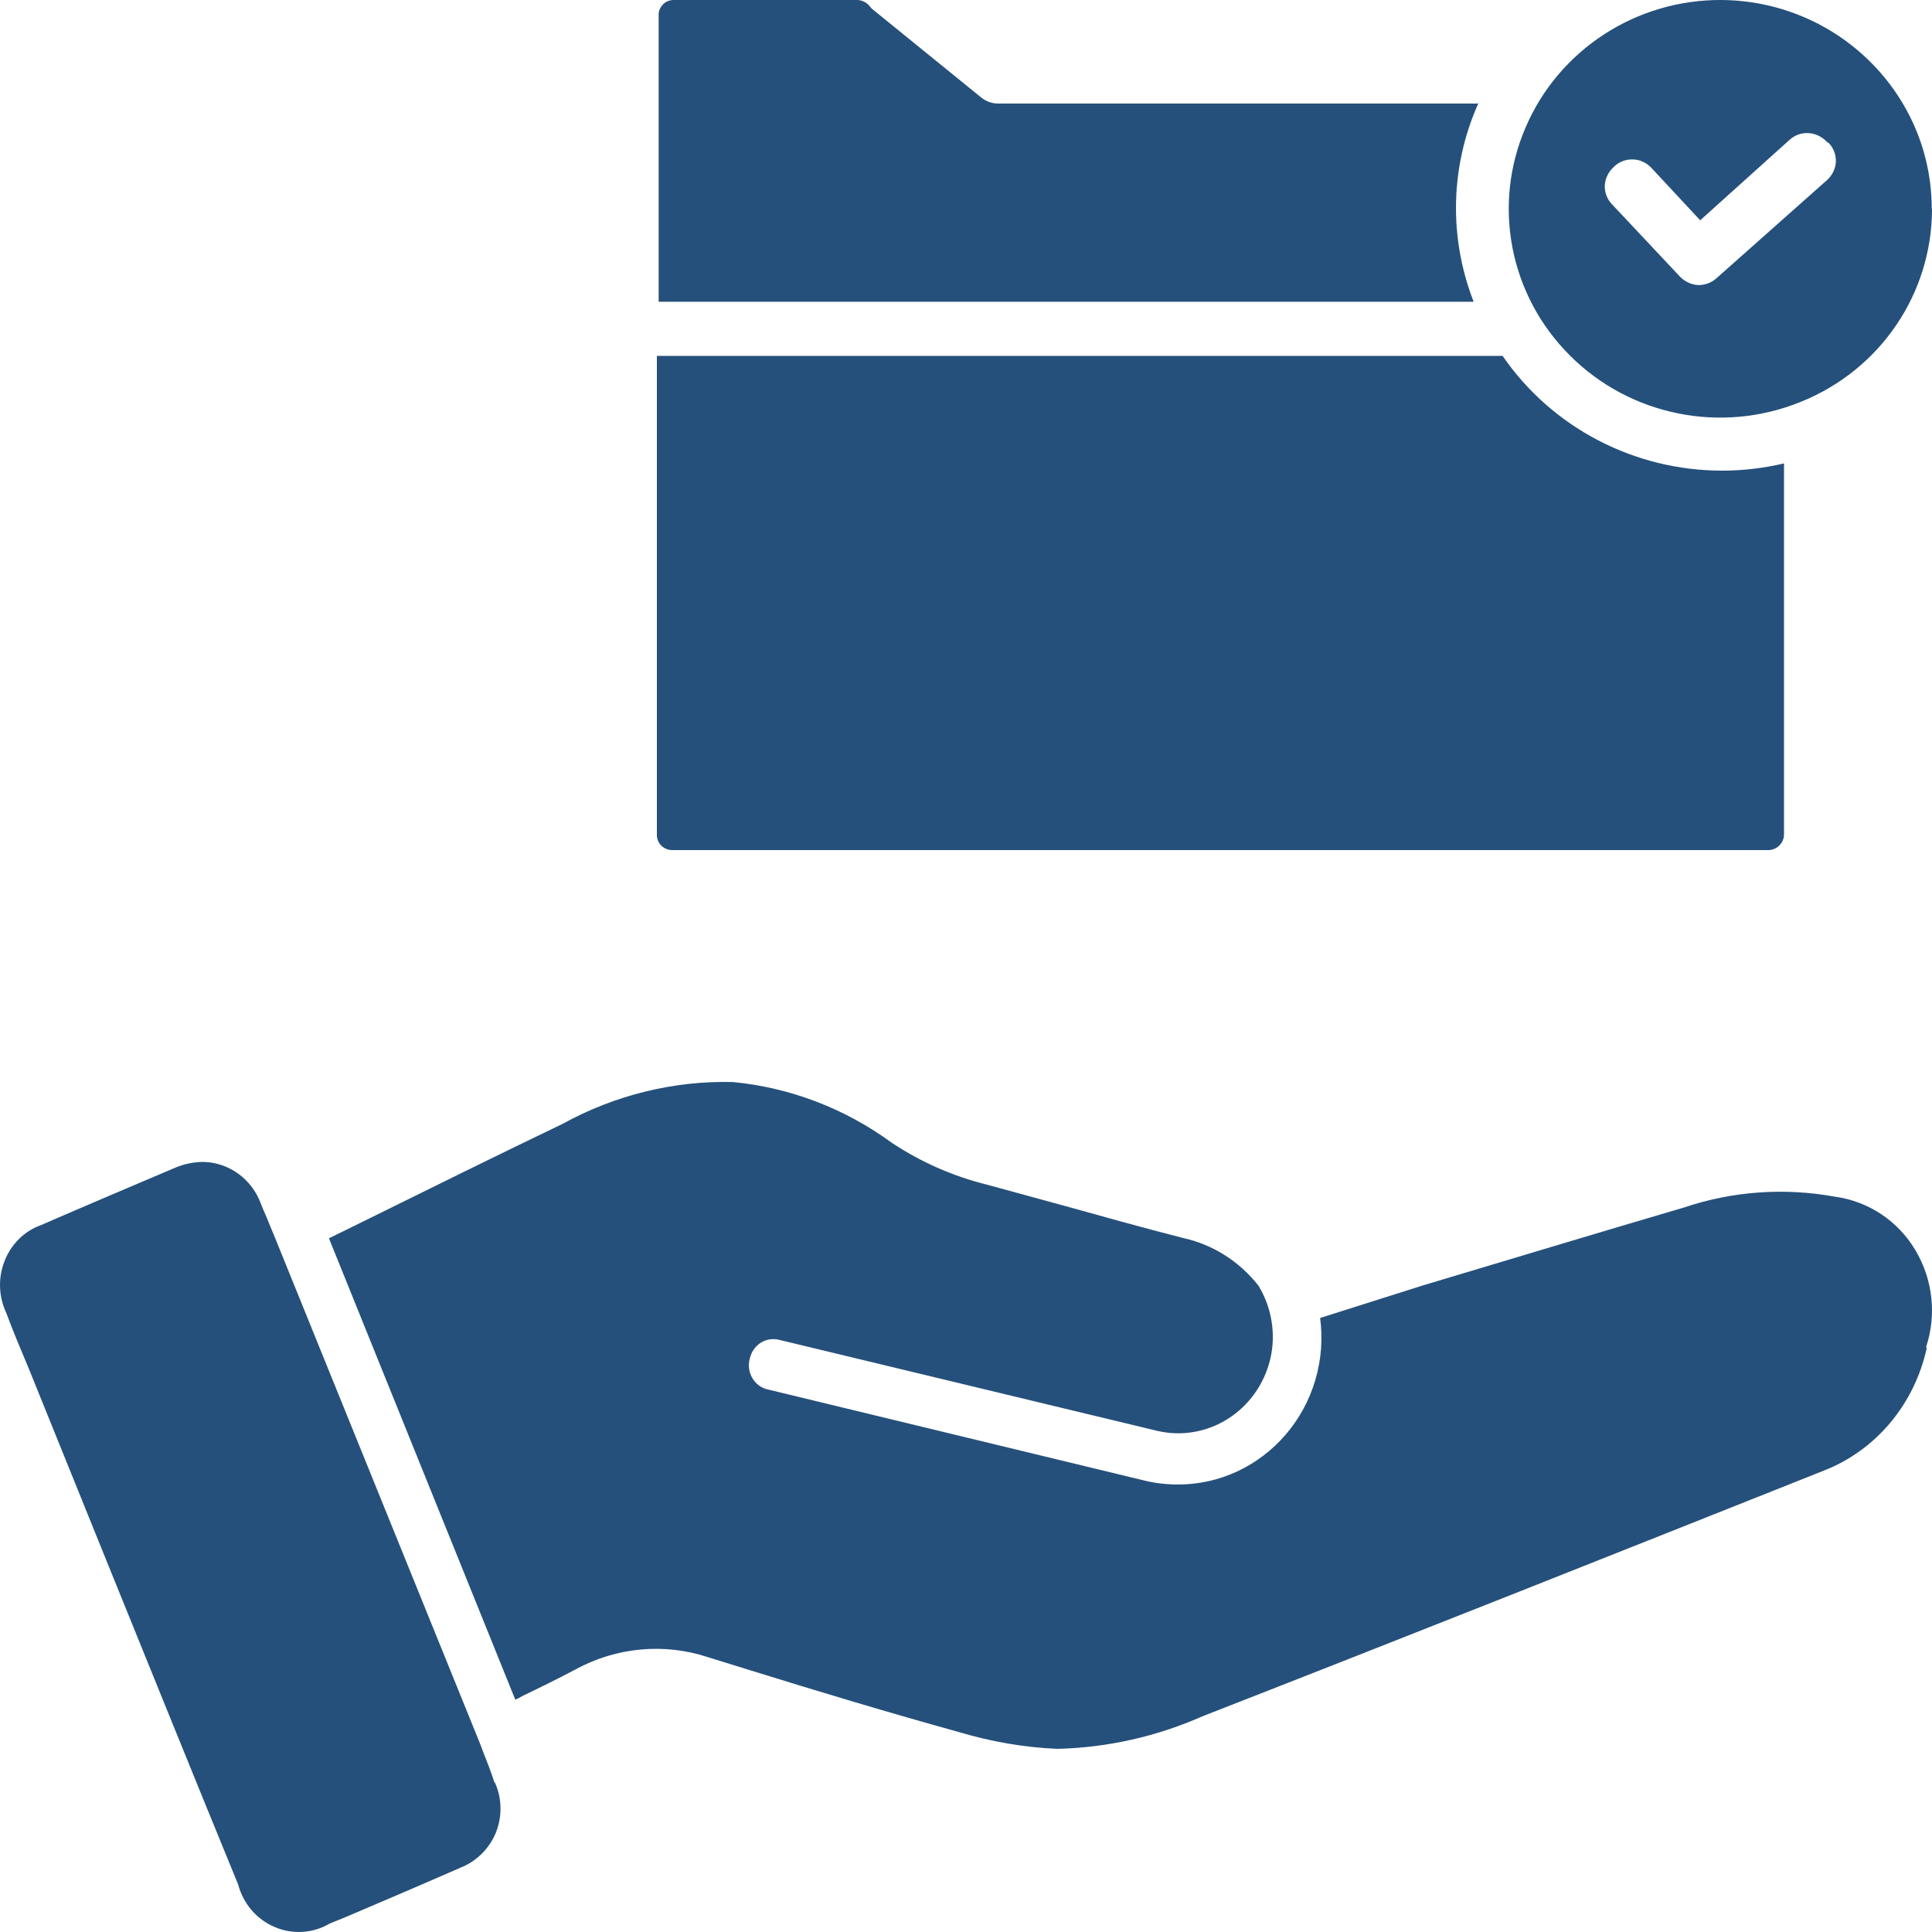
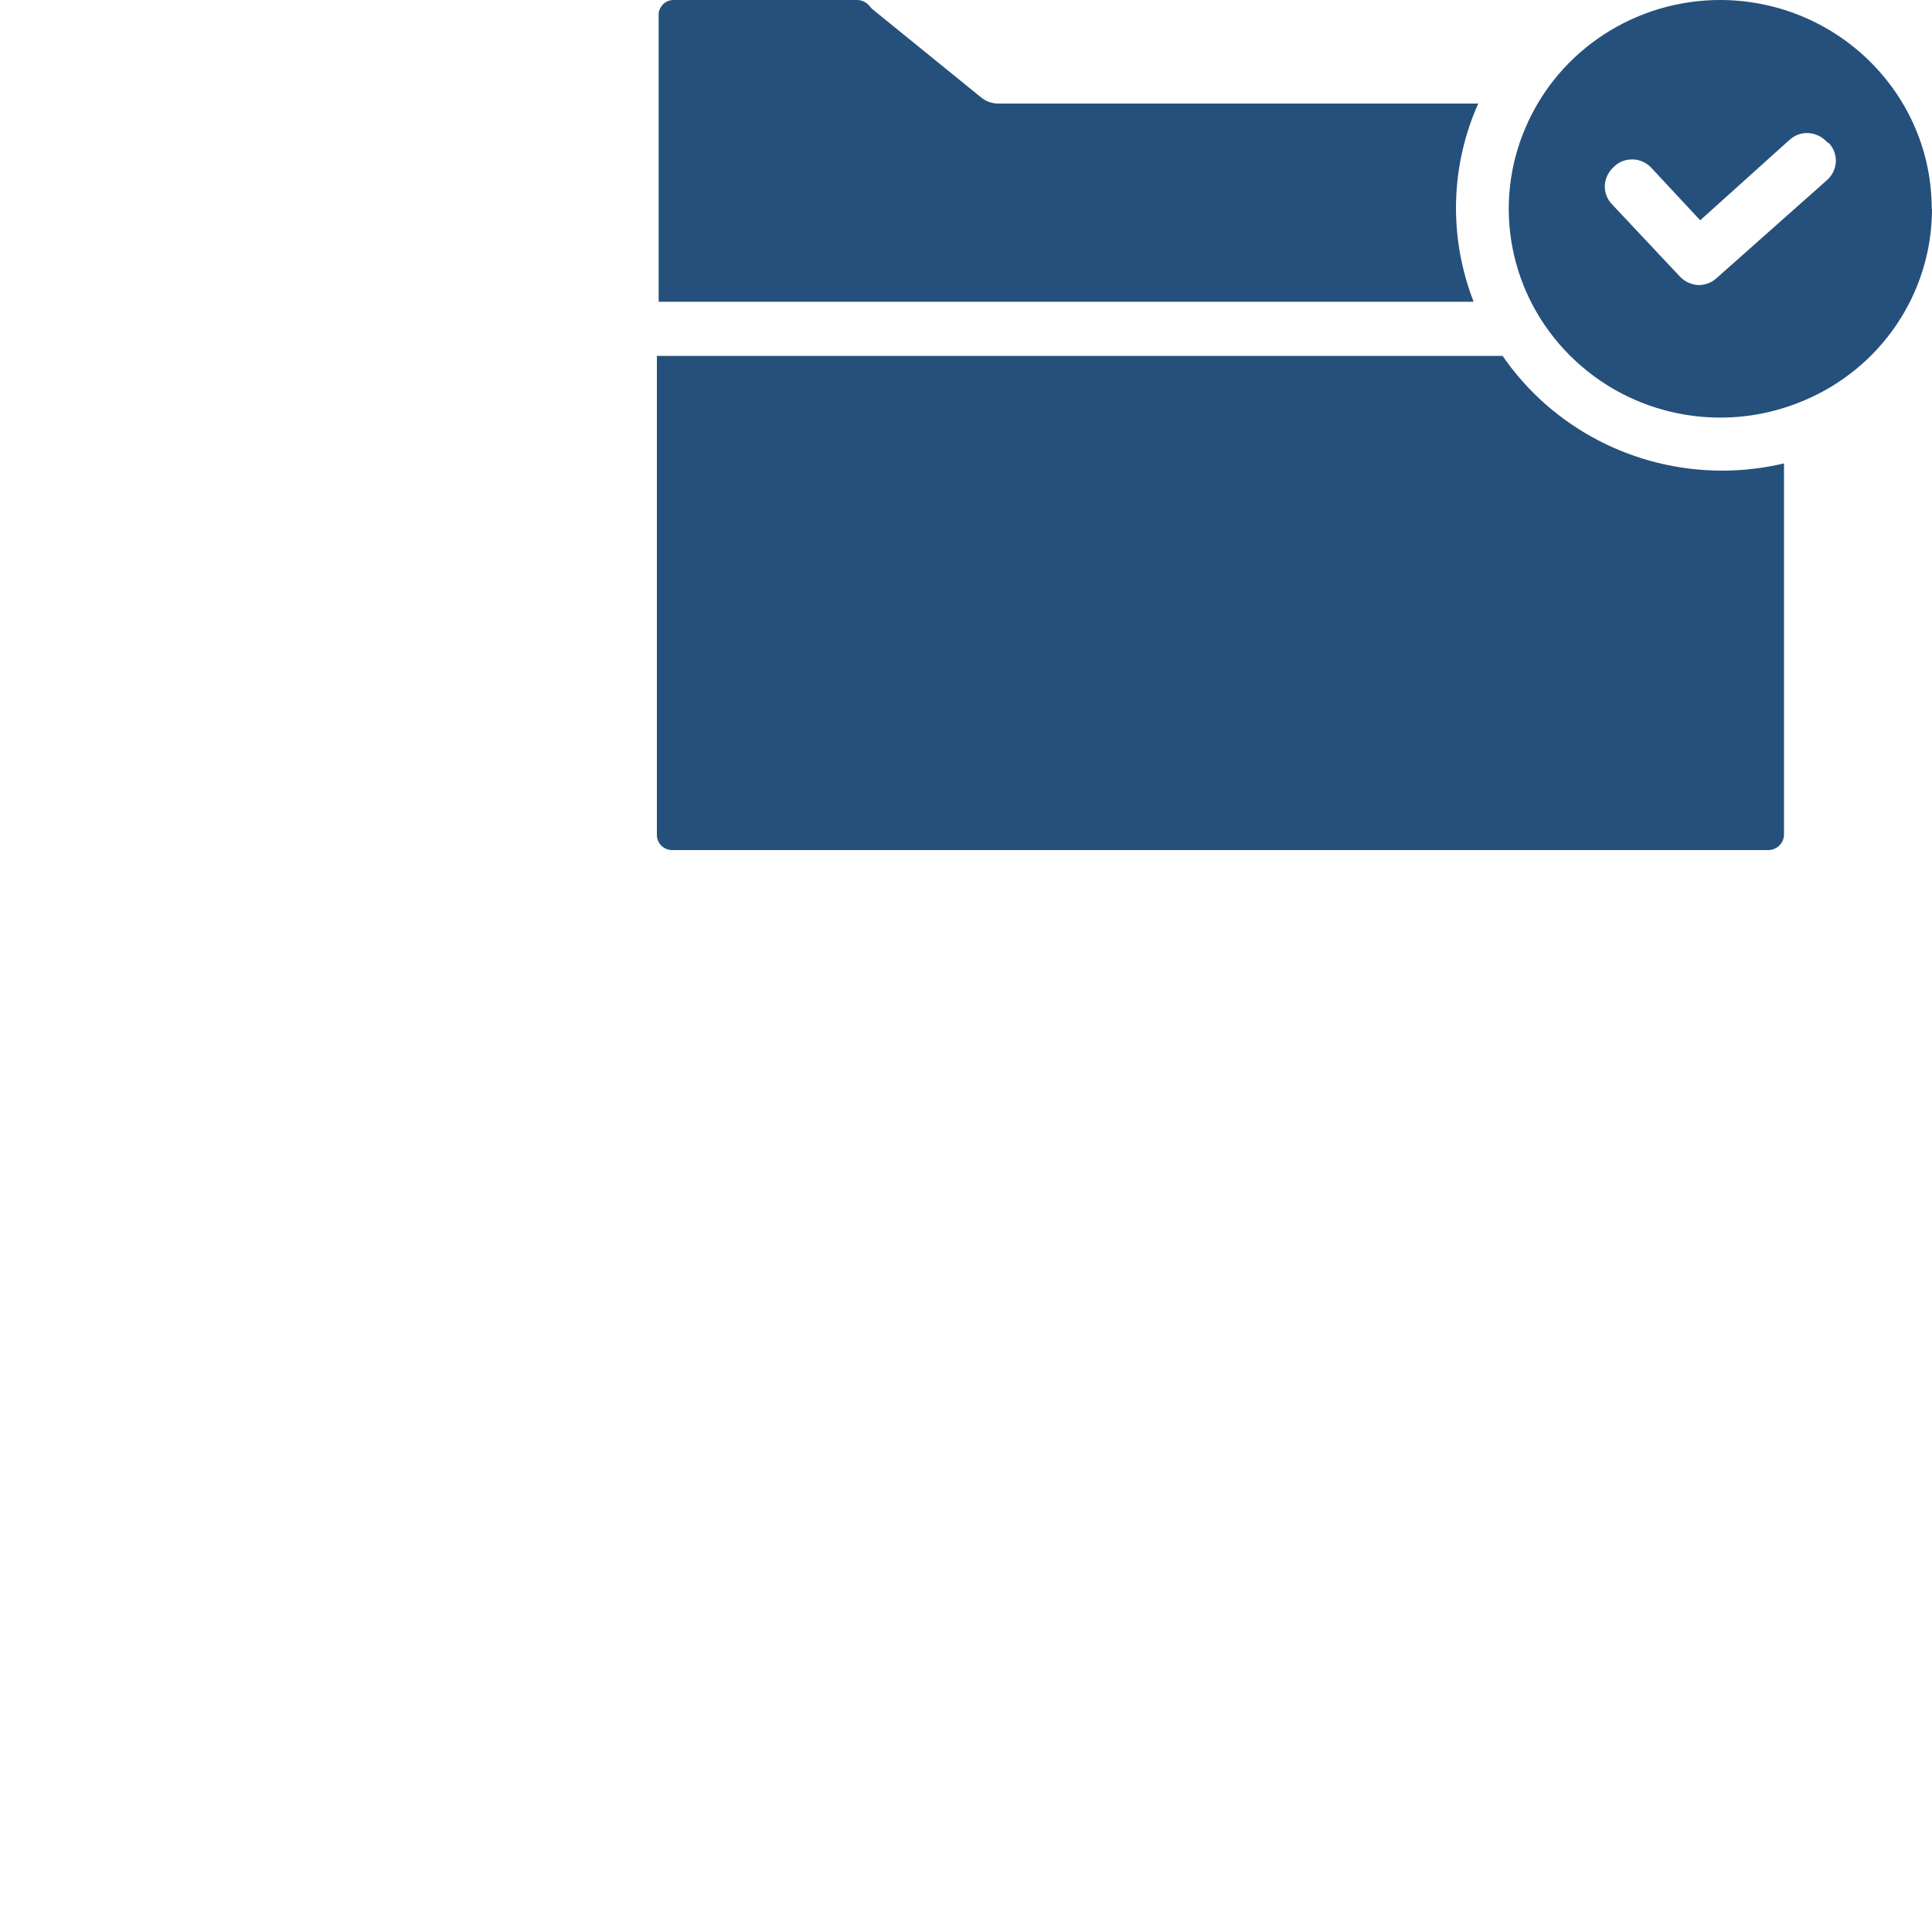
<svg xmlns="http://www.w3.org/2000/svg" width="50" height="50" viewBox="0 0 50 50" fill="none">
  <g id="Group 667">
    <path id="Vector" d="M50 5.405C50 7.597 48.665 9.57 46.606 10.399C44.554 11.235 42.196 10.765 40.633 9.204C39.069 7.648 38.614 5.315 39.48 3.304C40.34 1.286 42.352 -0.019 44.567 0C47.57 0.032 49.993 2.442 49.993 5.405H50ZM47.284 3.676C47.16 3.542 46.984 3.452 46.802 3.445C46.613 3.432 46.437 3.503 46.3 3.631L44.001 5.701L42.756 4.364C42.633 4.223 42.457 4.133 42.268 4.126C42.079 4.12 41.897 4.184 41.766 4.319C41.63 4.441 41.545 4.608 41.532 4.795C41.525 4.981 41.59 5.155 41.721 5.29L43.466 7.147C43.59 7.282 43.76 7.366 43.949 7.378C44.124 7.378 44.287 7.321 44.417 7.205L47.284 4.66C47.42 4.538 47.505 4.364 47.512 4.184C47.518 3.998 47.447 3.818 47.316 3.689H47.284V3.676ZM44.567 12.18C42.294 12.18 40.164 11.068 38.887 9.21H17V21.608C17 21.826 17.176 22 17.397 22H45.772C45.987 21.994 46.163 21.82 46.17 21.608V11.993C45.649 12.115 45.114 12.18 44.574 12.18H44.567ZM38.255 2.68H25.833C25.67 2.68 25.514 2.622 25.39 2.52L22.563 0.225L22.485 0.135C22.407 0.052 22.296 0 22.179 0H17.436C17.332 0 17.228 0.039 17.156 0.116C17.085 0.193 17.039 0.289 17.046 0.392V7.809H38.138C37.487 6.138 37.532 4.287 38.268 2.655V2.68H38.255Z" fill="#25507B" />
    <g id="Vector_2">
-       <path d="M47.198 38.06C48.548 37.536 49.543 36.344 49.861 34.899L49.867 34.874H49.843C50.125 34.035 50.023 33.109 49.567 32.349C49.117 31.596 48.356 31.09 47.498 30.972C46.191 30.732 44.847 30.824 43.582 31.25C41.327 31.911 39.072 32.596 36.816 33.269L34.165 34.109C34.309 35.196 33.986 36.295 33.278 37.122C32.57 37.949 31.556 38.419 30.489 38.419C30.201 38.419 29.913 38.388 29.631 38.32L19.879 35.961C19.705 35.924 19.561 35.819 19.471 35.665C19.381 35.51 19.357 35.331 19.405 35.158C19.441 34.992 19.543 34.844 19.687 34.751C19.831 34.658 20.011 34.634 20.173 34.677L29.943 37.029C31.25 37.338 32.558 36.511 32.876 35.165C33.026 34.523 32.912 33.837 32.57 33.275C32.072 32.639 31.377 32.201 30.597 32.034C29.583 31.775 28.57 31.491 27.55 31.207L25.535 30.657C24.665 30.441 23.837 30.077 23.082 29.577C21.87 28.688 20.449 28.145 18.967 28.003C17.432 27.965 15.909 28.342 14.553 29.089C12.88 29.892 11.23 30.707 9.557 31.534L8.513 32.047L13.336 43.988L13.336 43.988C13.402 43.957 13.467 43.926 13.527 43.889C13.989 43.667 14.445 43.444 14.895 43.204C15.95 42.629 17.192 42.512 18.326 42.889L19.381 43.216C21.169 43.772 23.016 44.327 24.821 44.827C25.649 45.074 26.5 45.223 27.364 45.26C28.654 45.229 29.925 44.945 31.113 44.42C36.669 42.251 41.697 40.249 46.478 38.347L47.198 38.06Z" fill="#25507B" />
-       <path d="M12.514 45.365C12.616 45.624 12.712 45.865 12.796 46.13H12.808C12.994 46.544 13 47.013 12.832 47.433C12.658 47.847 12.328 48.174 11.92 48.334C10.931 48.767 9.935 49.193 8.933 49.619L8.537 49.779C8.1 50.038 7.572 50.069 7.11 49.872C6.642 49.674 6.294 49.267 6.162 48.767C5.023 45.994 3.895 43.197 2.762 40.407L0.747 35.424C0.549 34.949 0.345 34.473 0.165 33.985C-0.033 33.566 -0.057 33.078 0.117 32.639C0.285 32.201 0.627 31.861 1.058 31.707C2.222 31.201 3.385 30.707 4.537 30.219C4.771 30.12 5.017 30.071 5.263 30.071C5.928 30.083 6.522 30.515 6.756 31.164C6.828 31.349 6.912 31.522 6.984 31.713L7.098 31.985L12.43 45.142L12.514 45.365Z" fill="#25507B" />
-     </g>
+       </g>
  </g>
</svg>